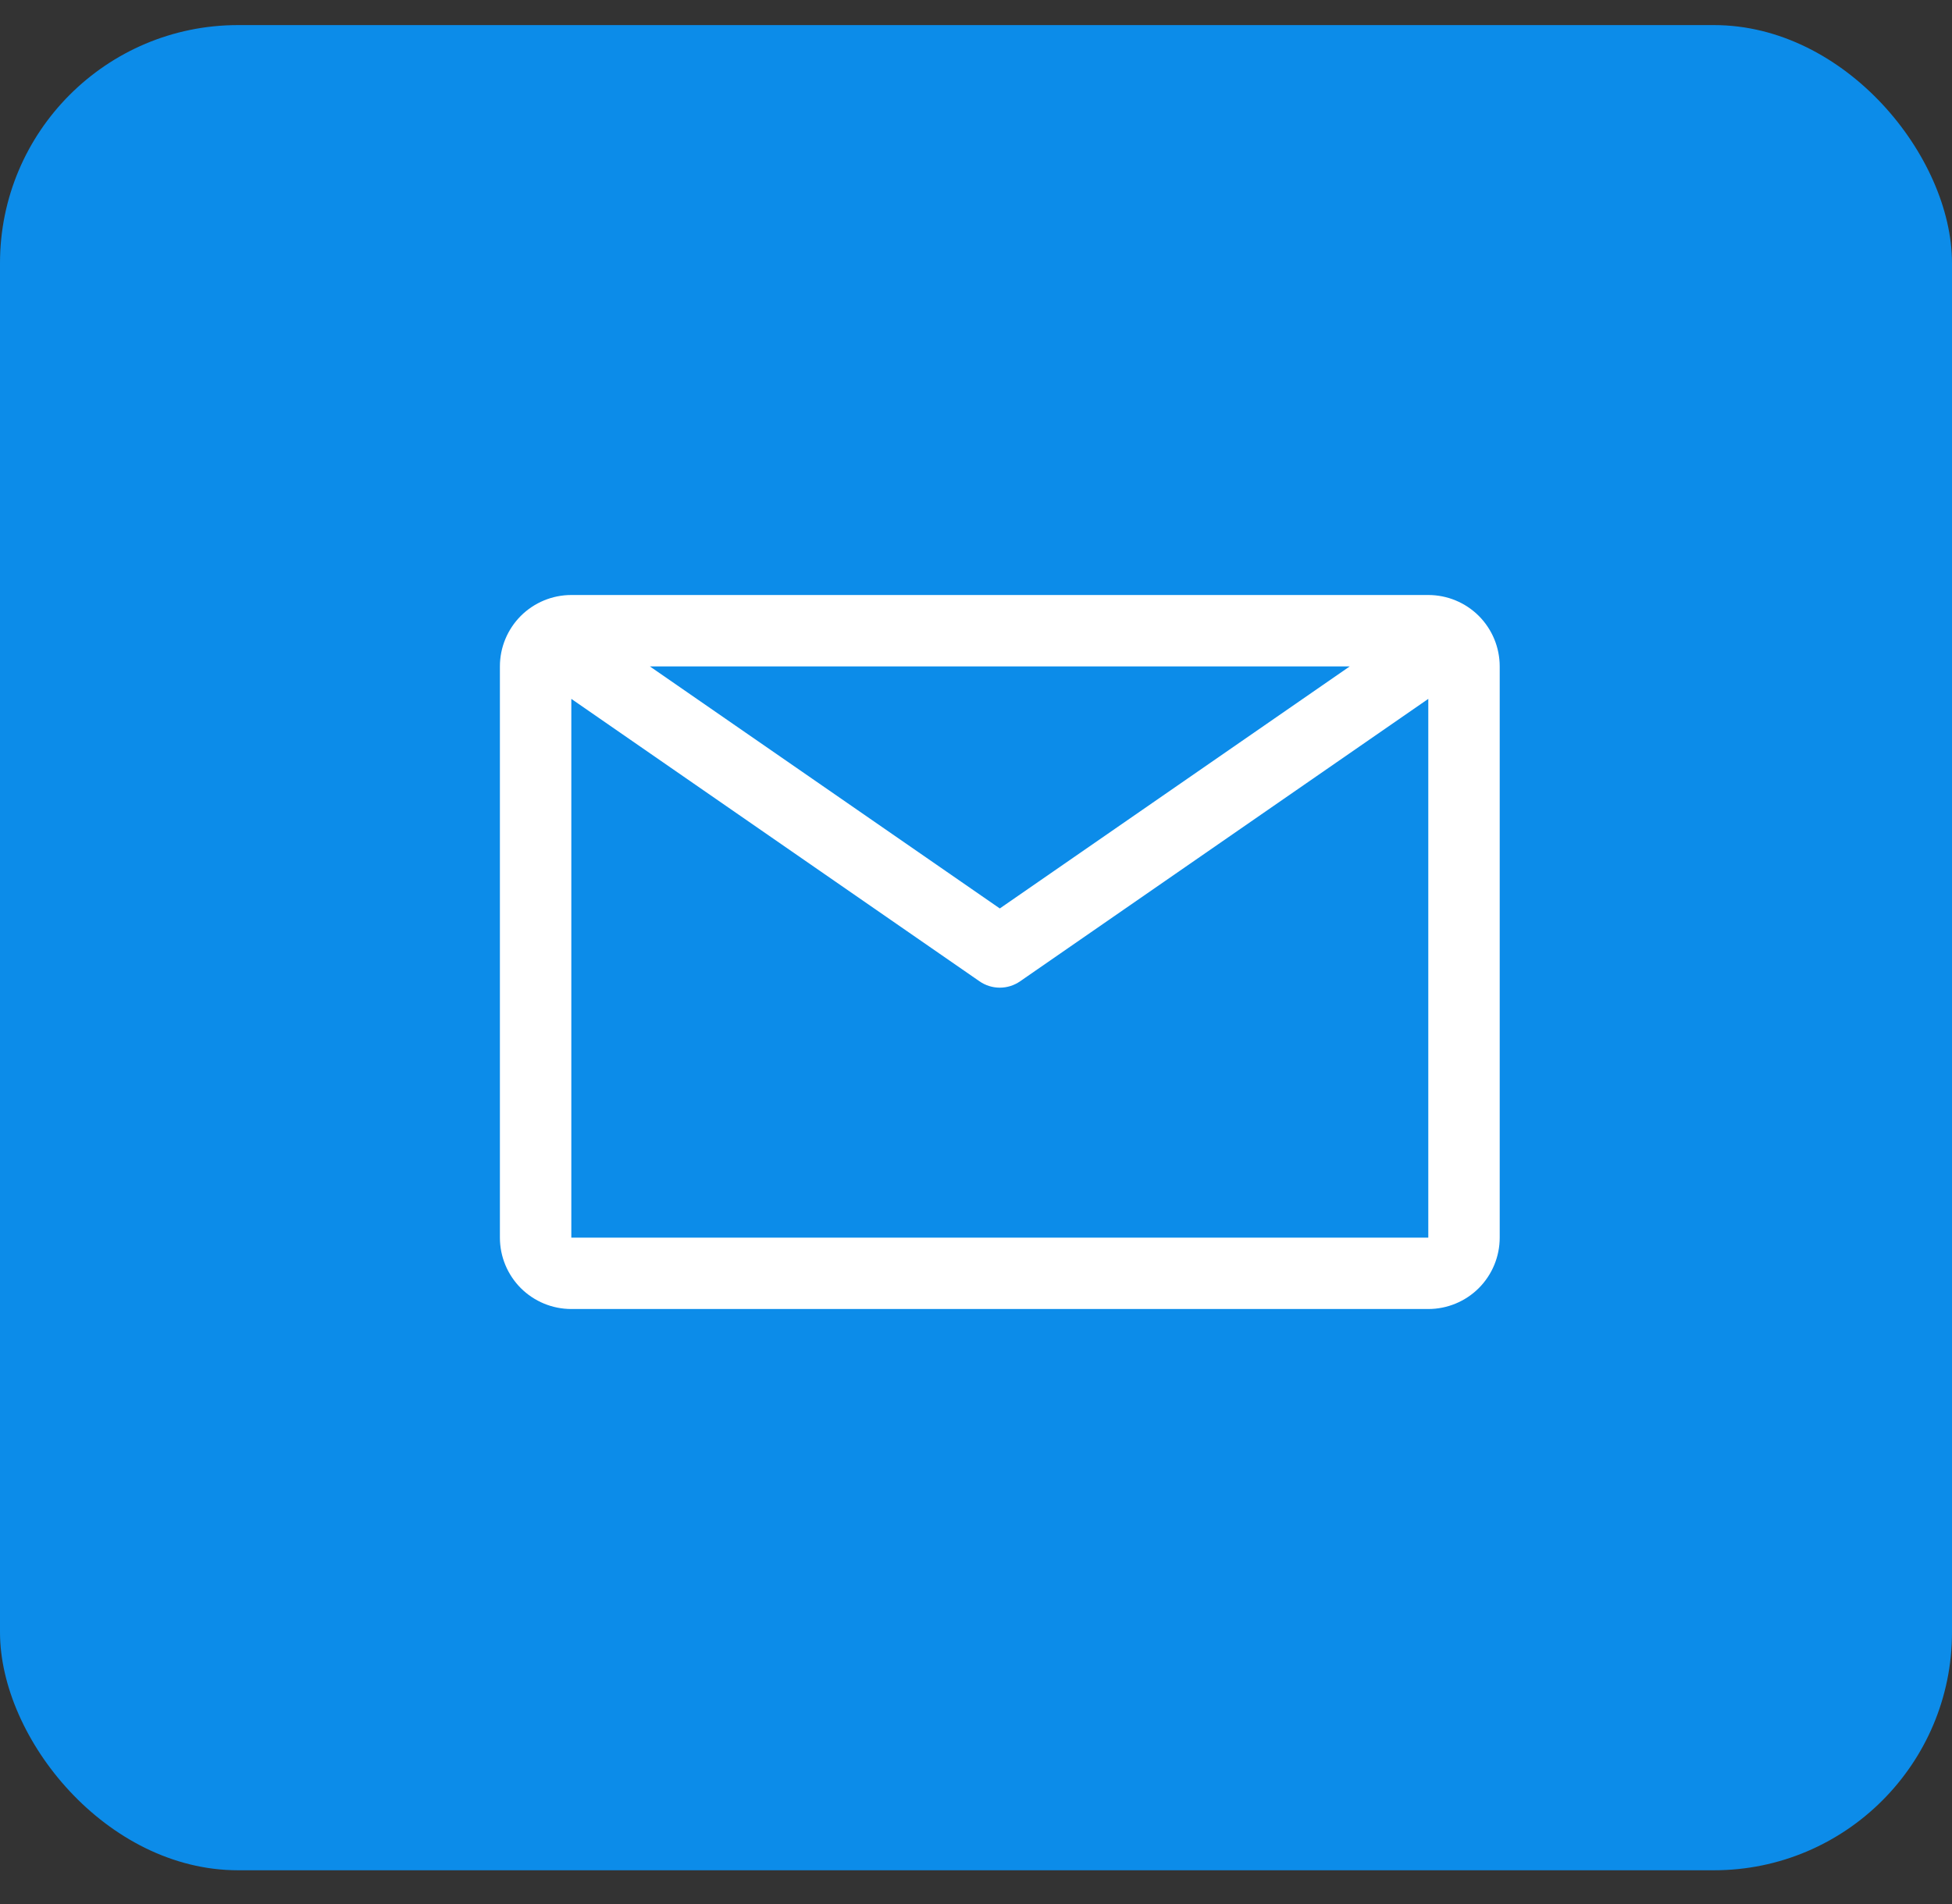
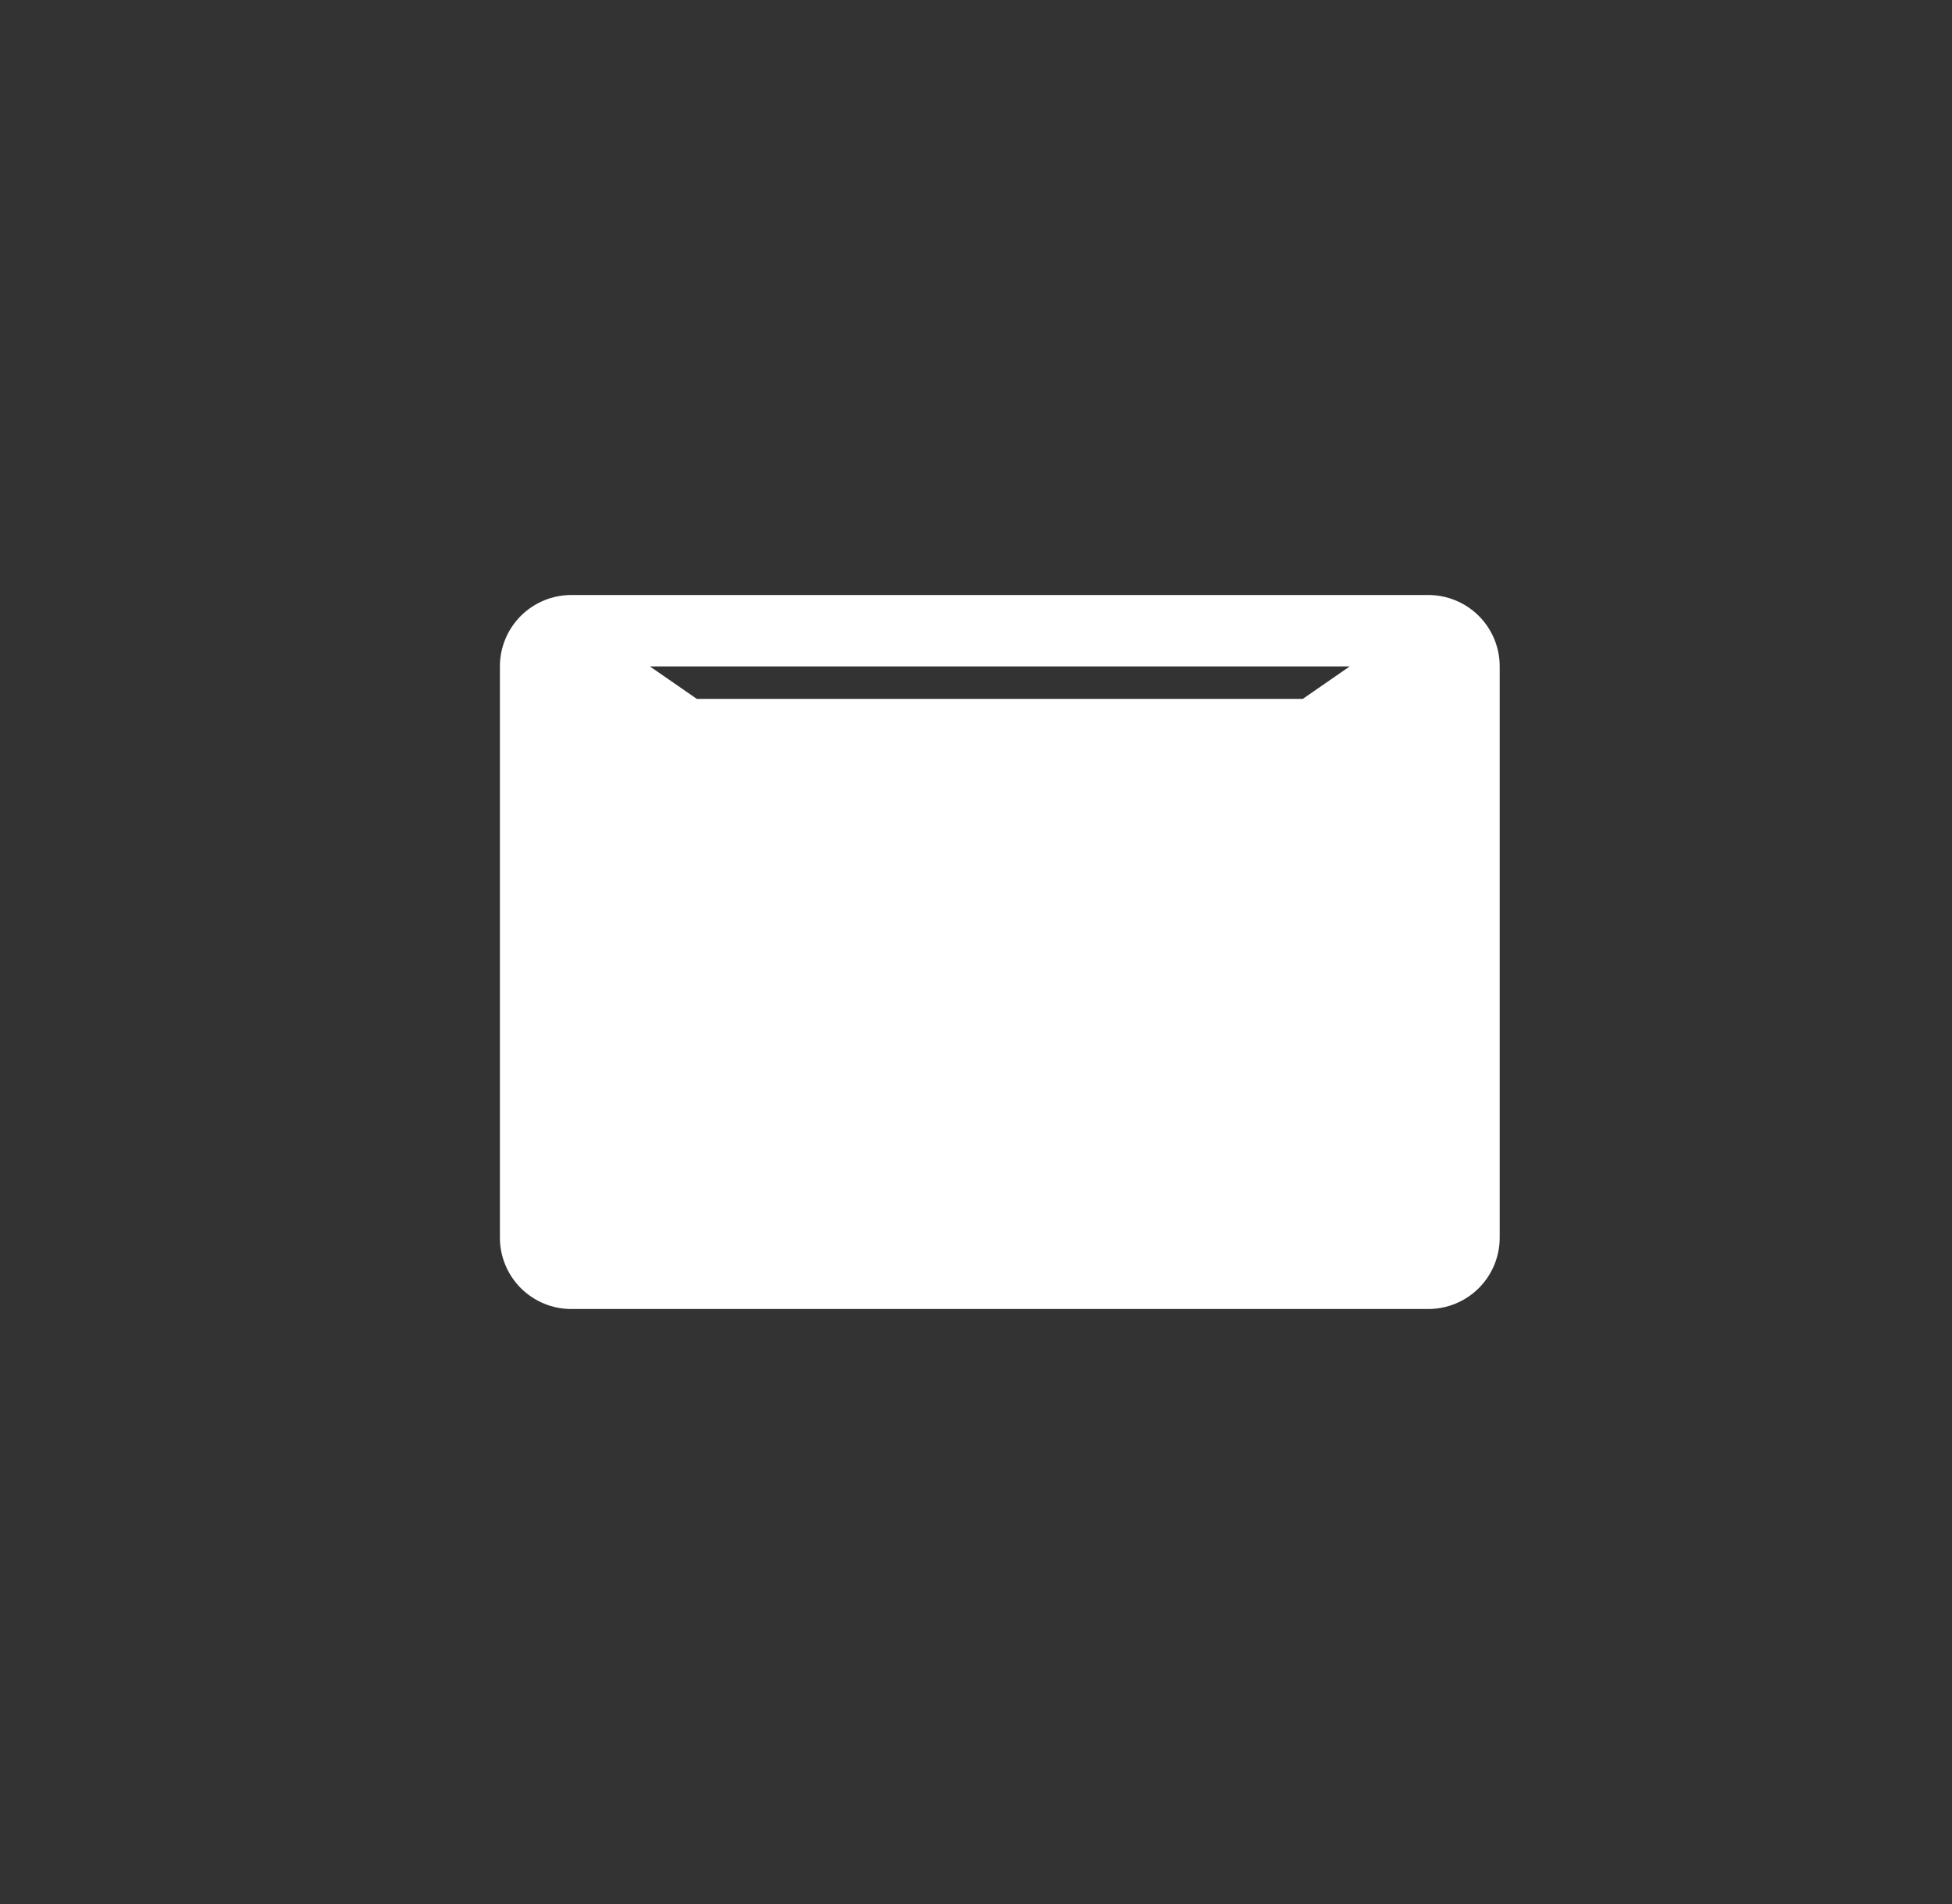
<svg xmlns="http://www.w3.org/2000/svg" width="41" height="40" viewBox="0 0 41 40" fill="none">
  <rect x="0" y="0" width="41" height="40" fill="#333333" stroke="none" />
-   <rect y="0.527" width="41" height="38.764" rx="5" fill="#0C8CE9" />
-   <path d="M30 12.5H12C11.602 12.5 11.221 12.658 10.939 12.939C10.658 13.221 10.5 13.602 10.5 14V26C10.5 26.398 10.658 26.779 10.939 27.061C11.221 27.342 11.602 27.5 12 27.5H30C30.398 27.5 30.779 27.342 31.061 27.061C31.342 26.779 31.5 26.398 31.5 26V14C31.5 13.602 31.342 13.221 31.061 12.939C30.779 12.658 30.398 12.5 30 12.5ZM28.35 14L21 19.085L13.65 14H28.35ZM12 26V14.682L20.573 20.615C20.698 20.702 20.847 20.749 21 20.749C21.153 20.749 21.302 20.702 21.427 20.615L30 14.682V26H12Z" fill="white" />
+   <path d="M30 12.5H12C11.602 12.5 11.221 12.658 10.939 12.939C10.658 13.221 10.5 13.602 10.5 14V26C10.5 26.398 10.658 26.779 10.939 27.061C11.221 27.342 11.602 27.5 12 27.5H30C30.398 27.5 30.779 27.342 31.061 27.061C31.342 26.779 31.5 26.398 31.5 26V14C31.5 13.602 31.342 13.221 31.061 12.939C30.779 12.658 30.398 12.5 30 12.5ZM28.35 14L21 19.085L13.65 14H28.35ZM12 26V14.682L20.573 20.615C20.698 20.702 20.847 20.749 21 20.749C21.153 20.749 21.302 20.702 21.427 20.615L30 14.682H12Z" fill="white" />
</svg>